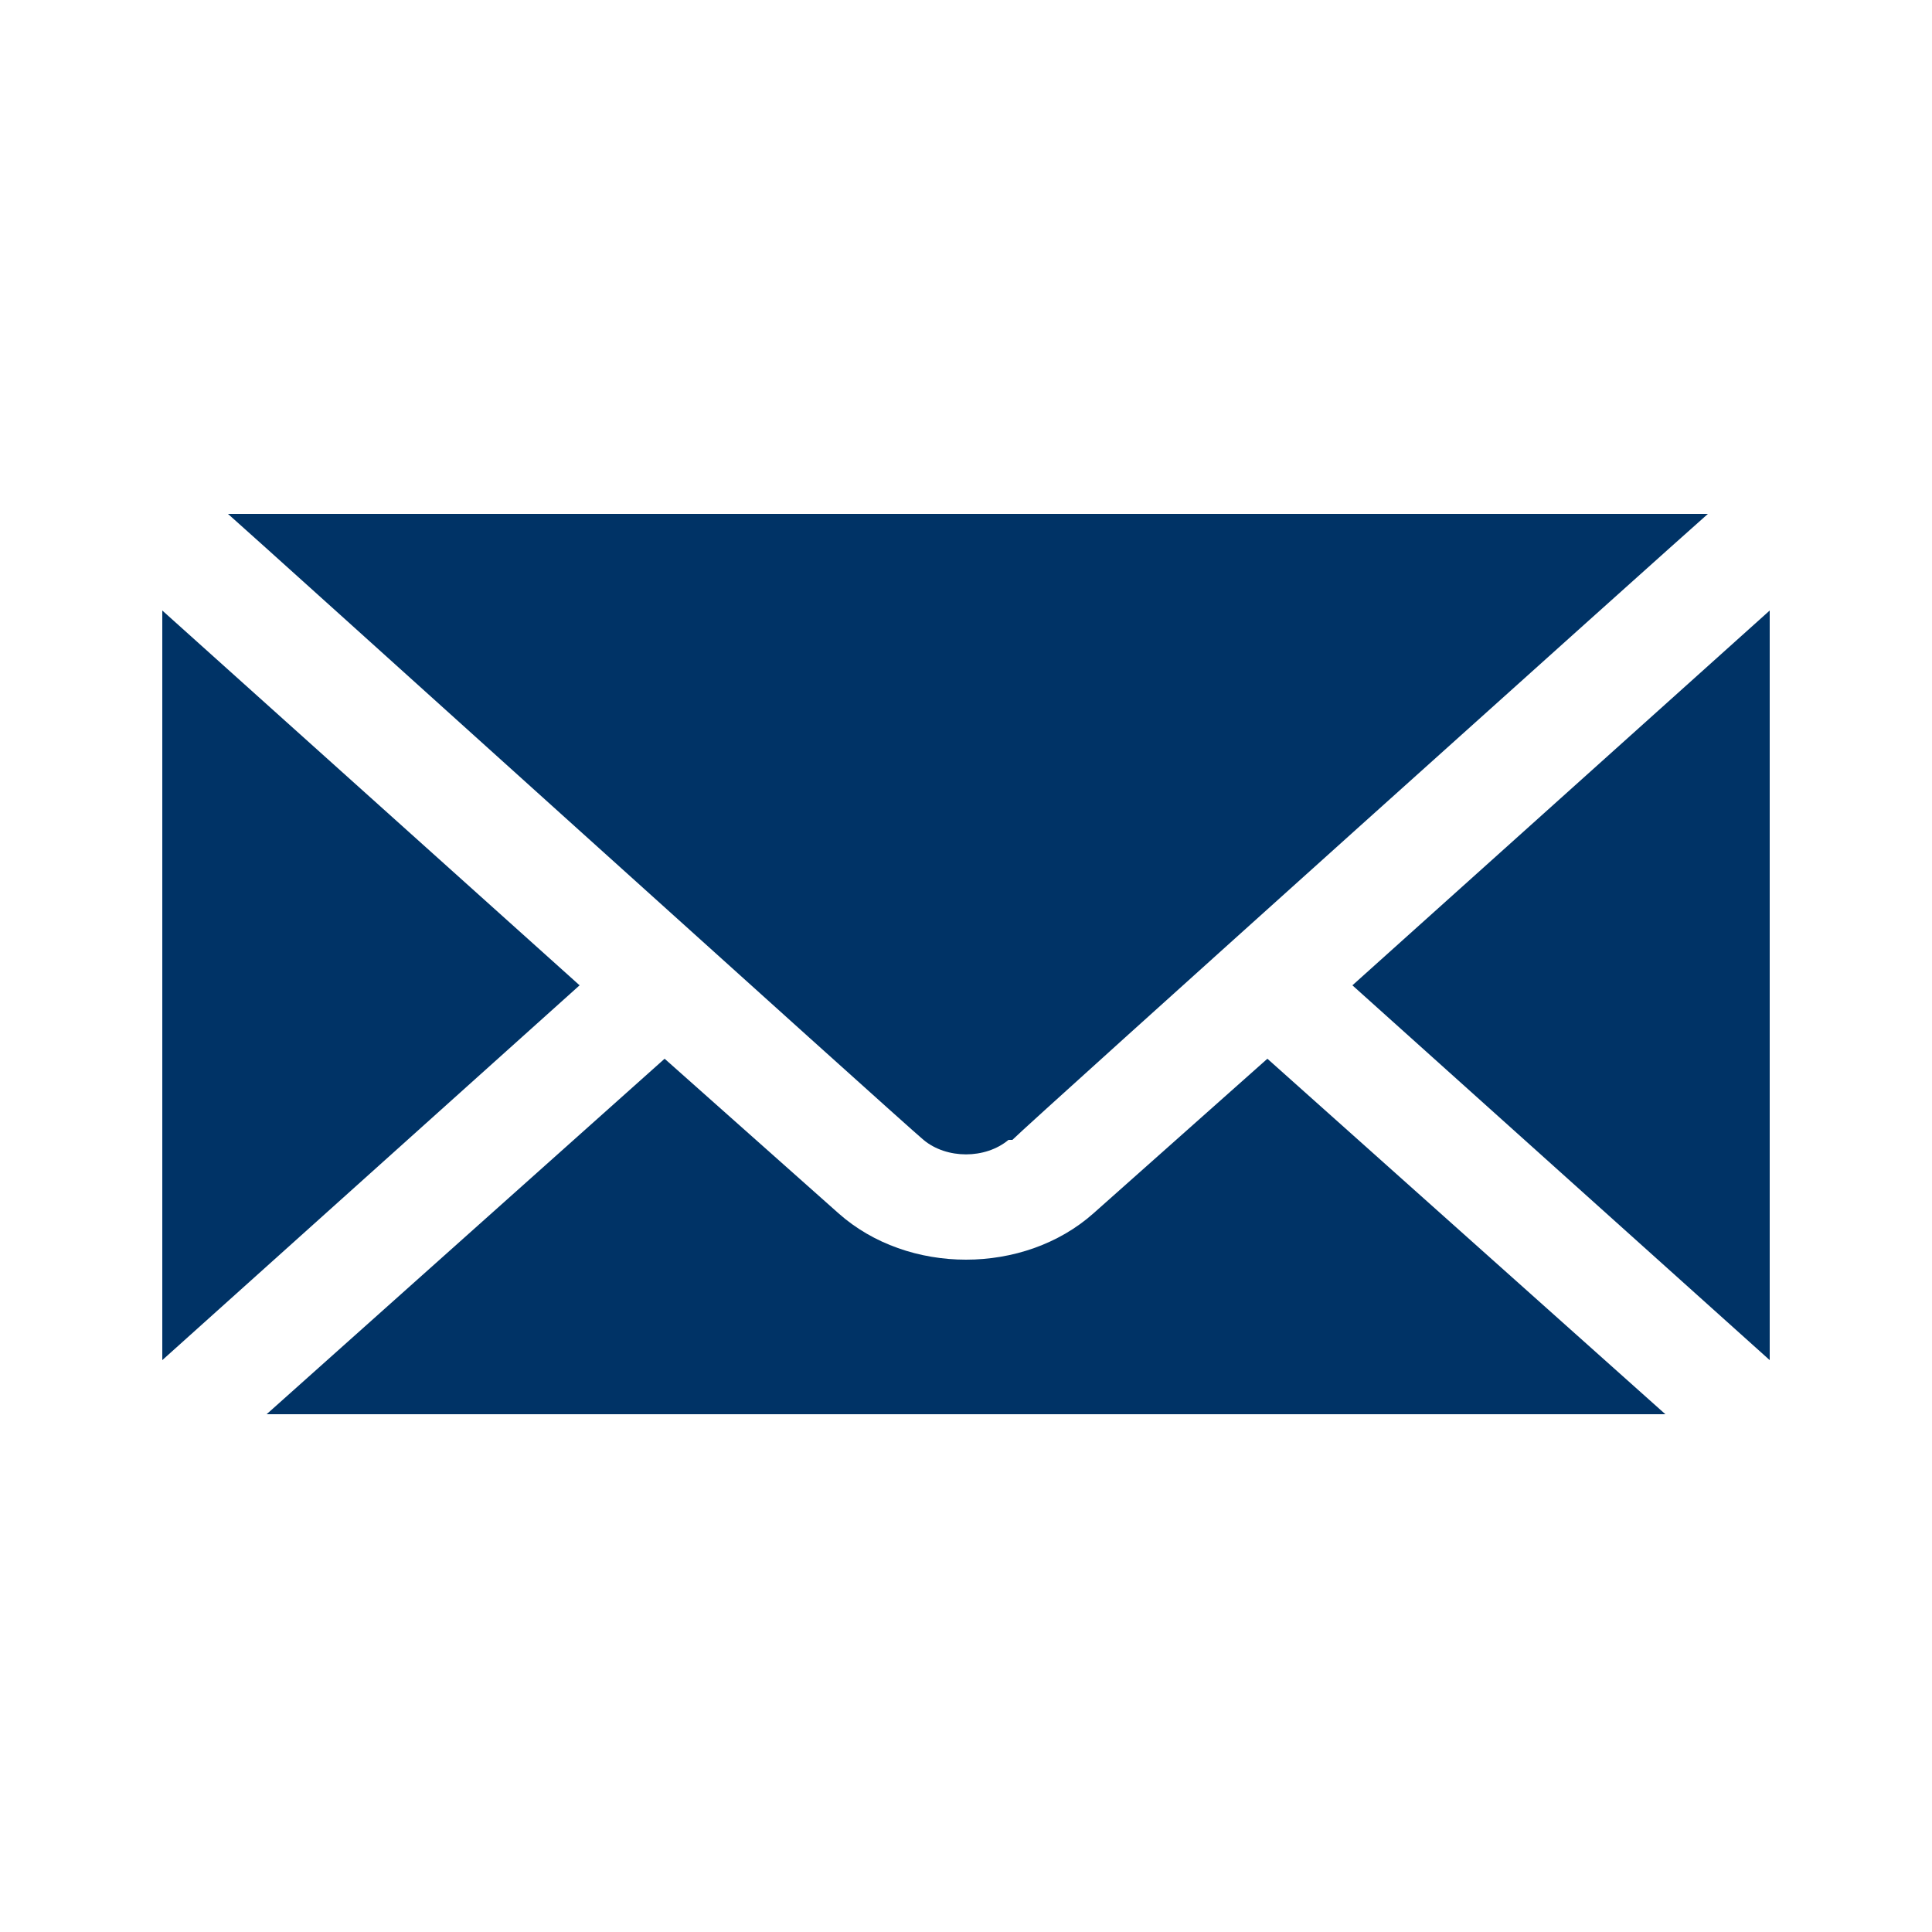
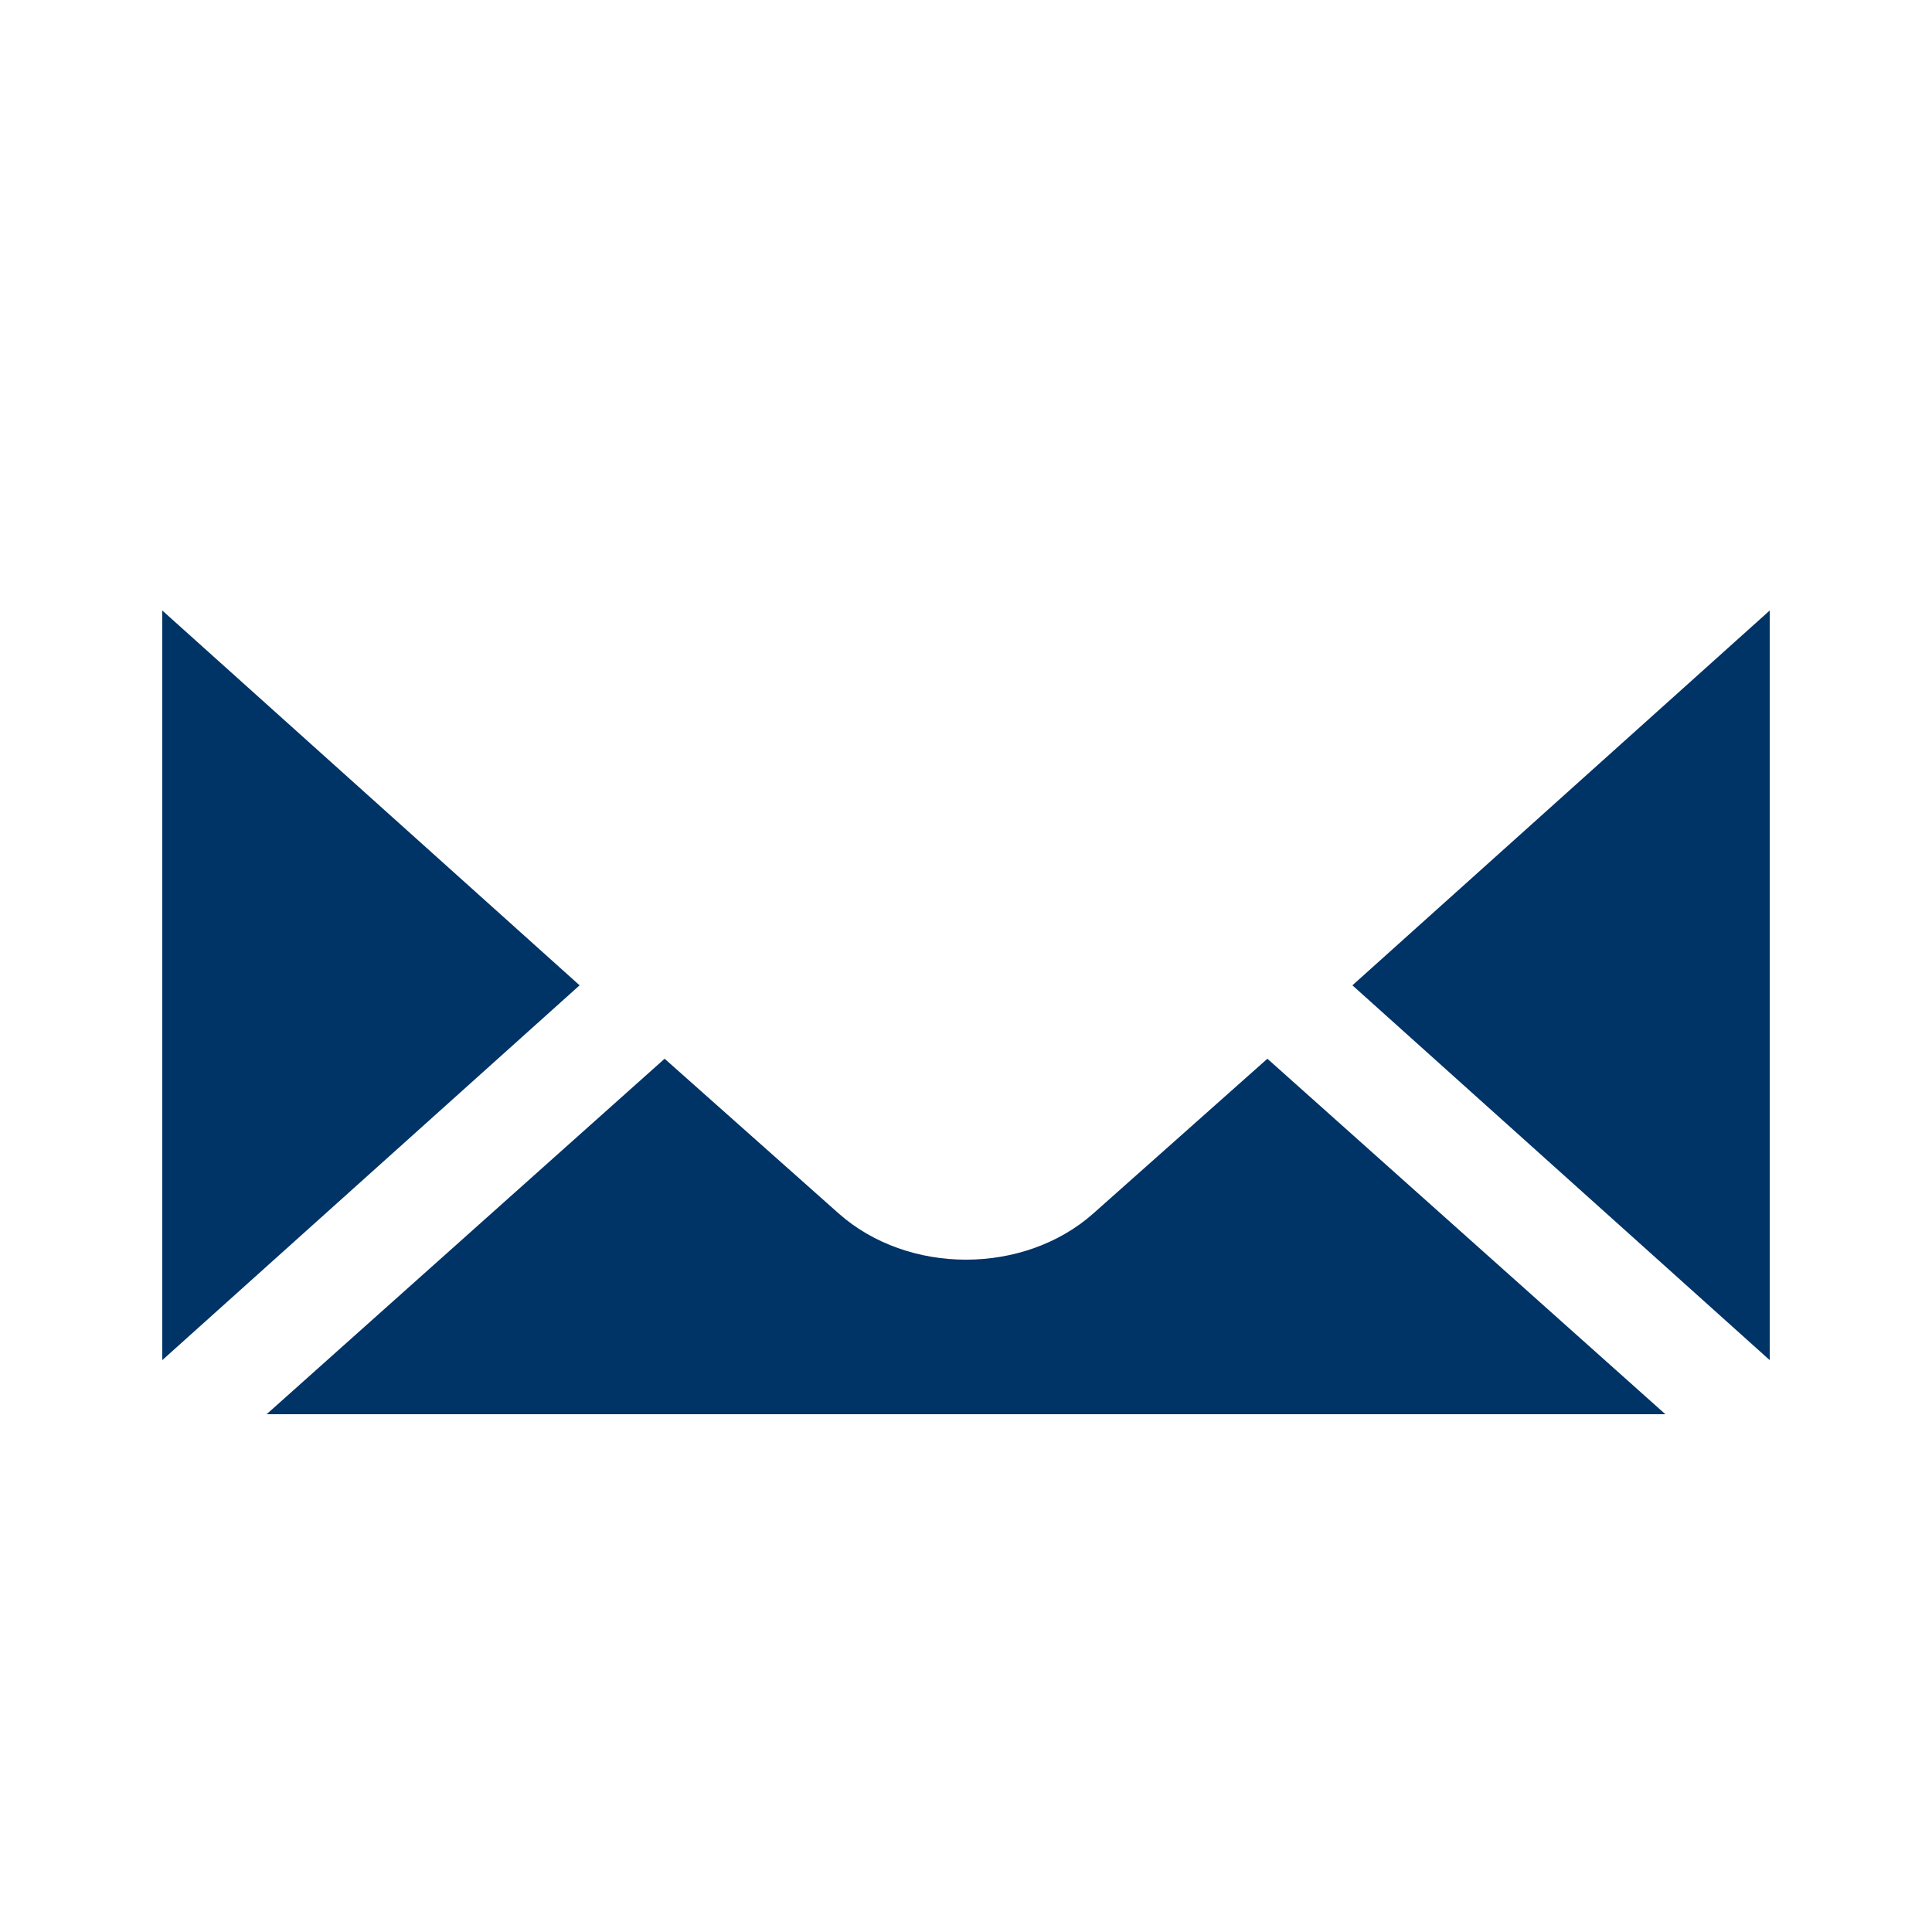
<svg xmlns="http://www.w3.org/2000/svg" version="1.1" viewBox="0 0 50 50">
  <defs>
    <style>
      .cls-1 {
        fill: none;
      }

      .cls-2 {
        fill: #036;
      }
    </style>
  </defs>
  <g>
    <g id="Layer_1">
      <g>
        <rect class="cls-1" x="0" width="50" height="50" />
        <g>
          <polygon class="cls-2" points="45.8 35.2 35 25.5 45.8 15.8 45.8 35.2" />
          <polygon class="cls-2" points="4.2 15.8 15 25.5 4.2 35.2 4.2 15.8" />
-           <path class="cls-2" d="M26.1,29.5c-.6.5-1.6.5-2.2,0-.6-.5-17.2-15.5-18-16.2h38.3c-.8.7-17.5,15.7-18,16.2Z" />
          <path class="cls-2" d="M17.2,27.4l4.5,4c1.8,1.6,4.8,1.6,6.6,0l4.5-4,10.3,9.2H6.9l10.3-9.2Z" />
        </g>
      </g>
    </g>
  </g>
</svg>